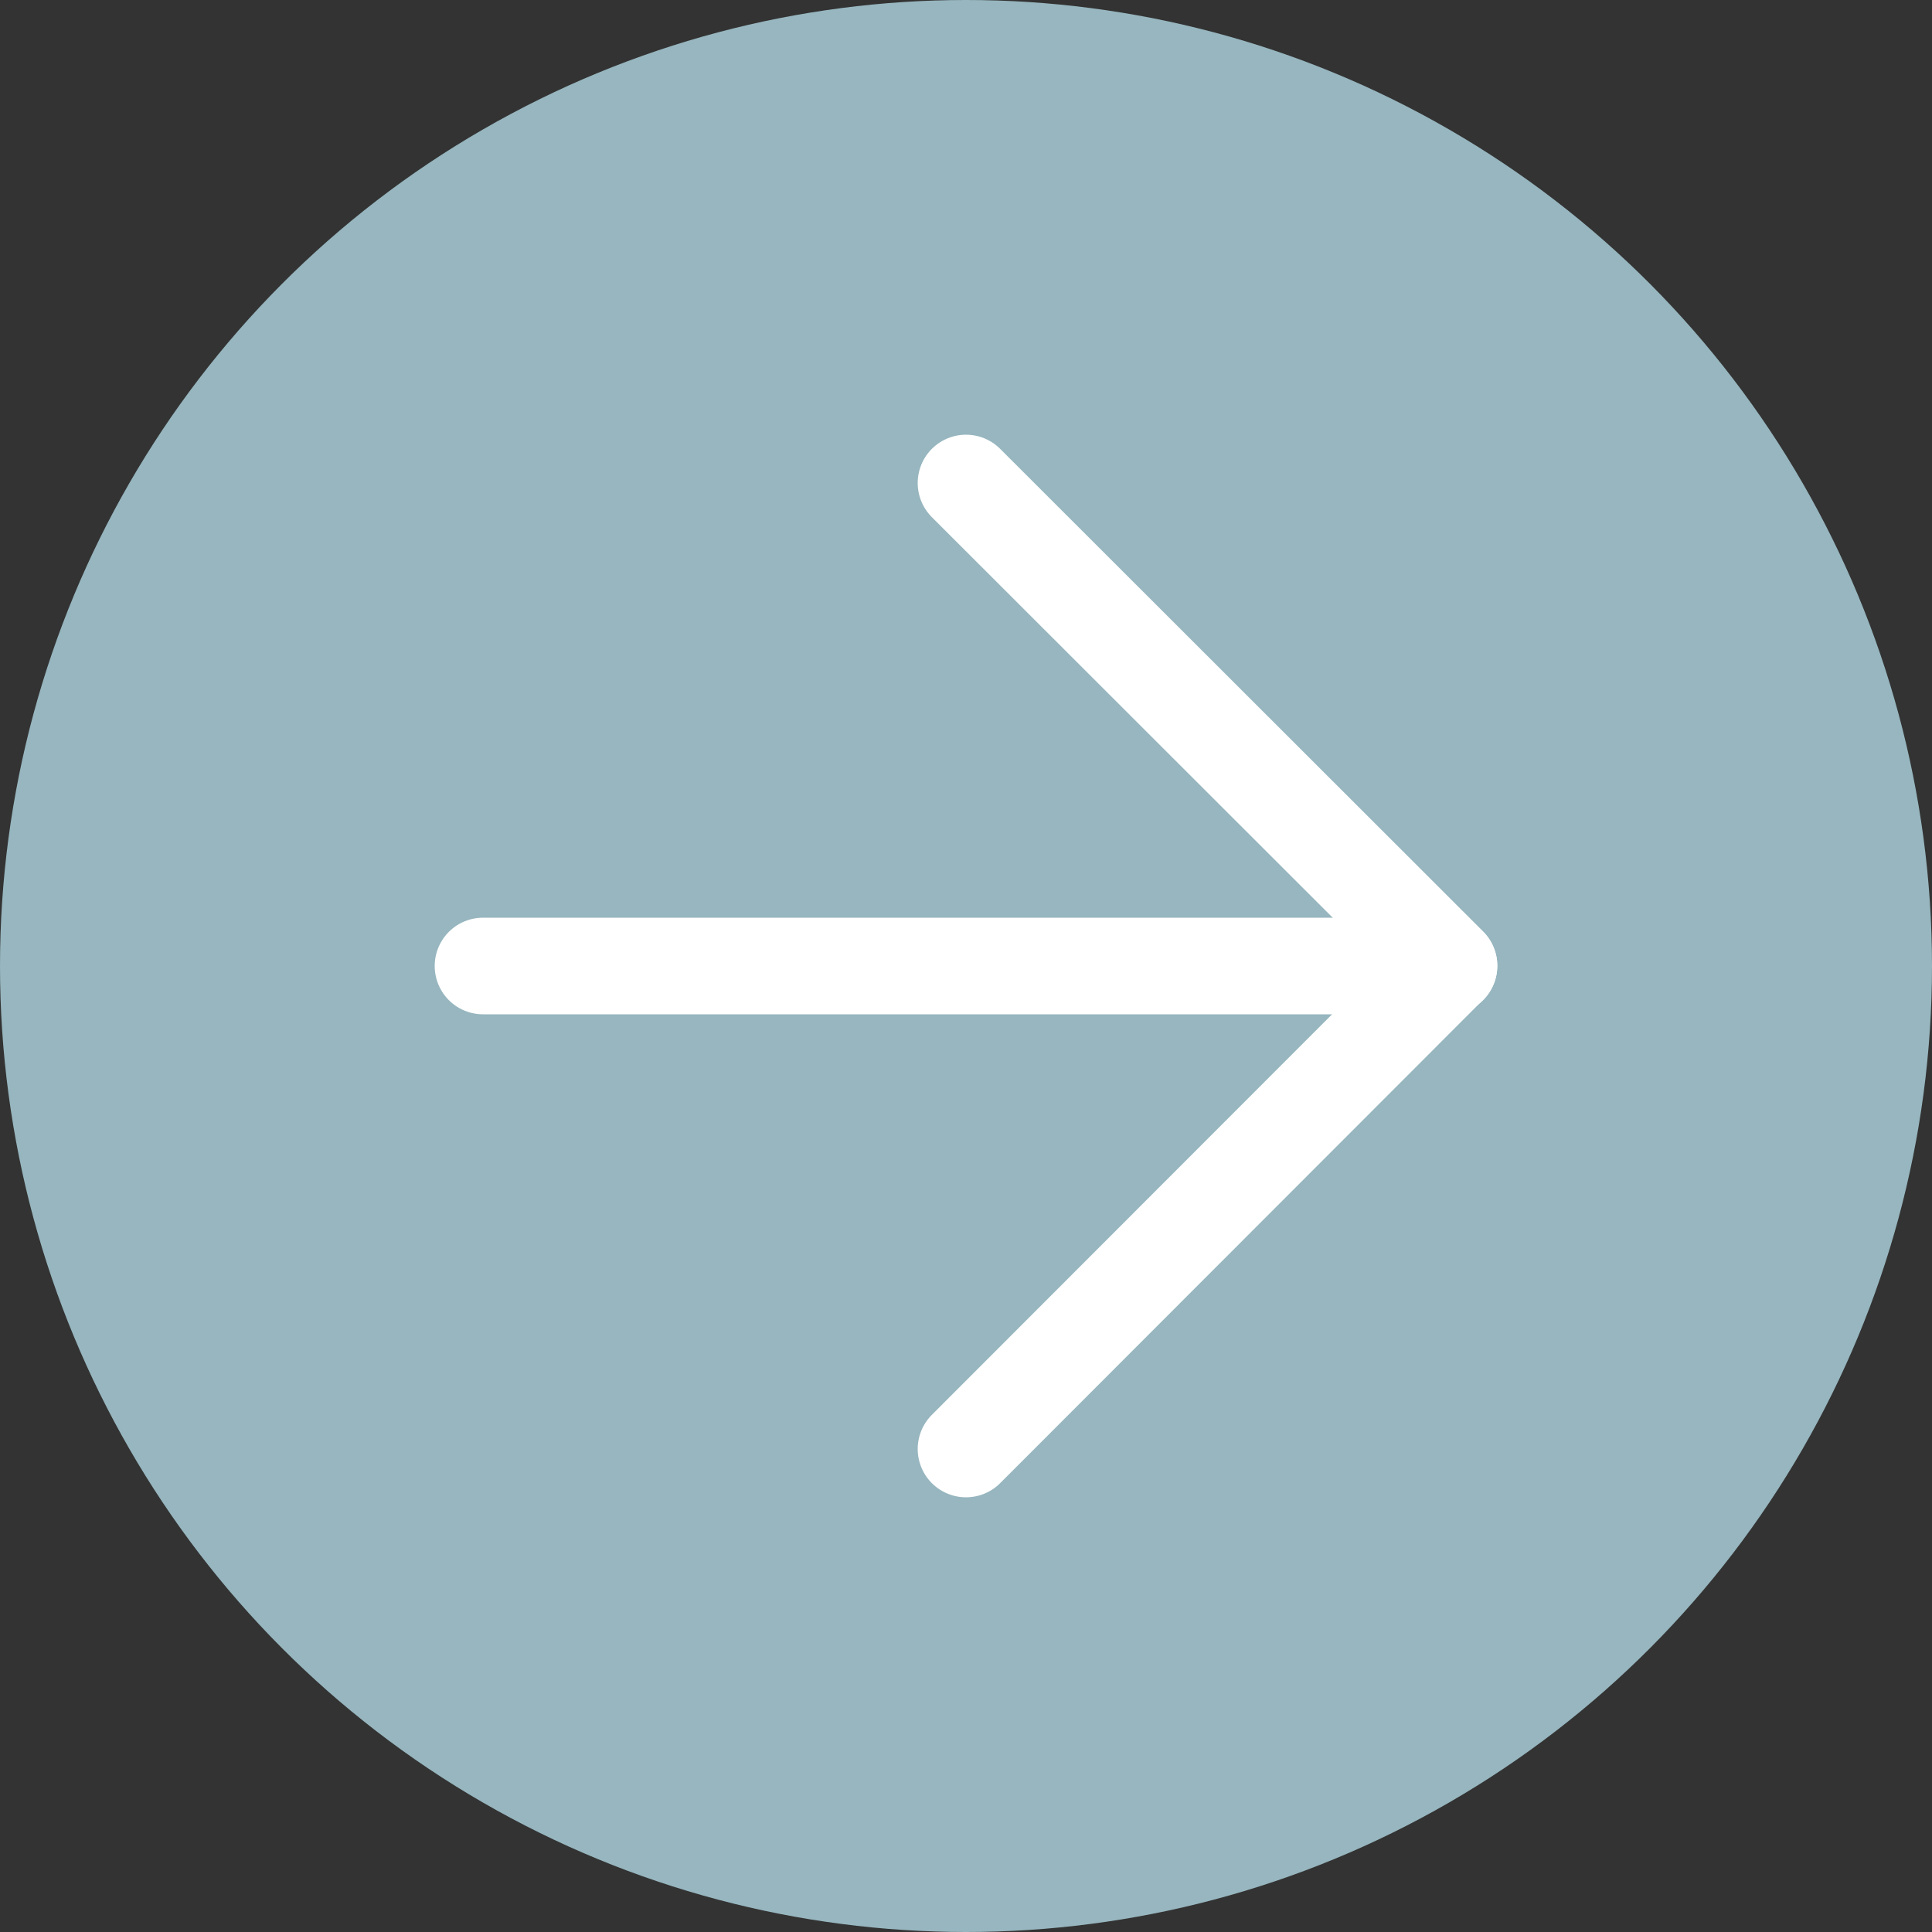
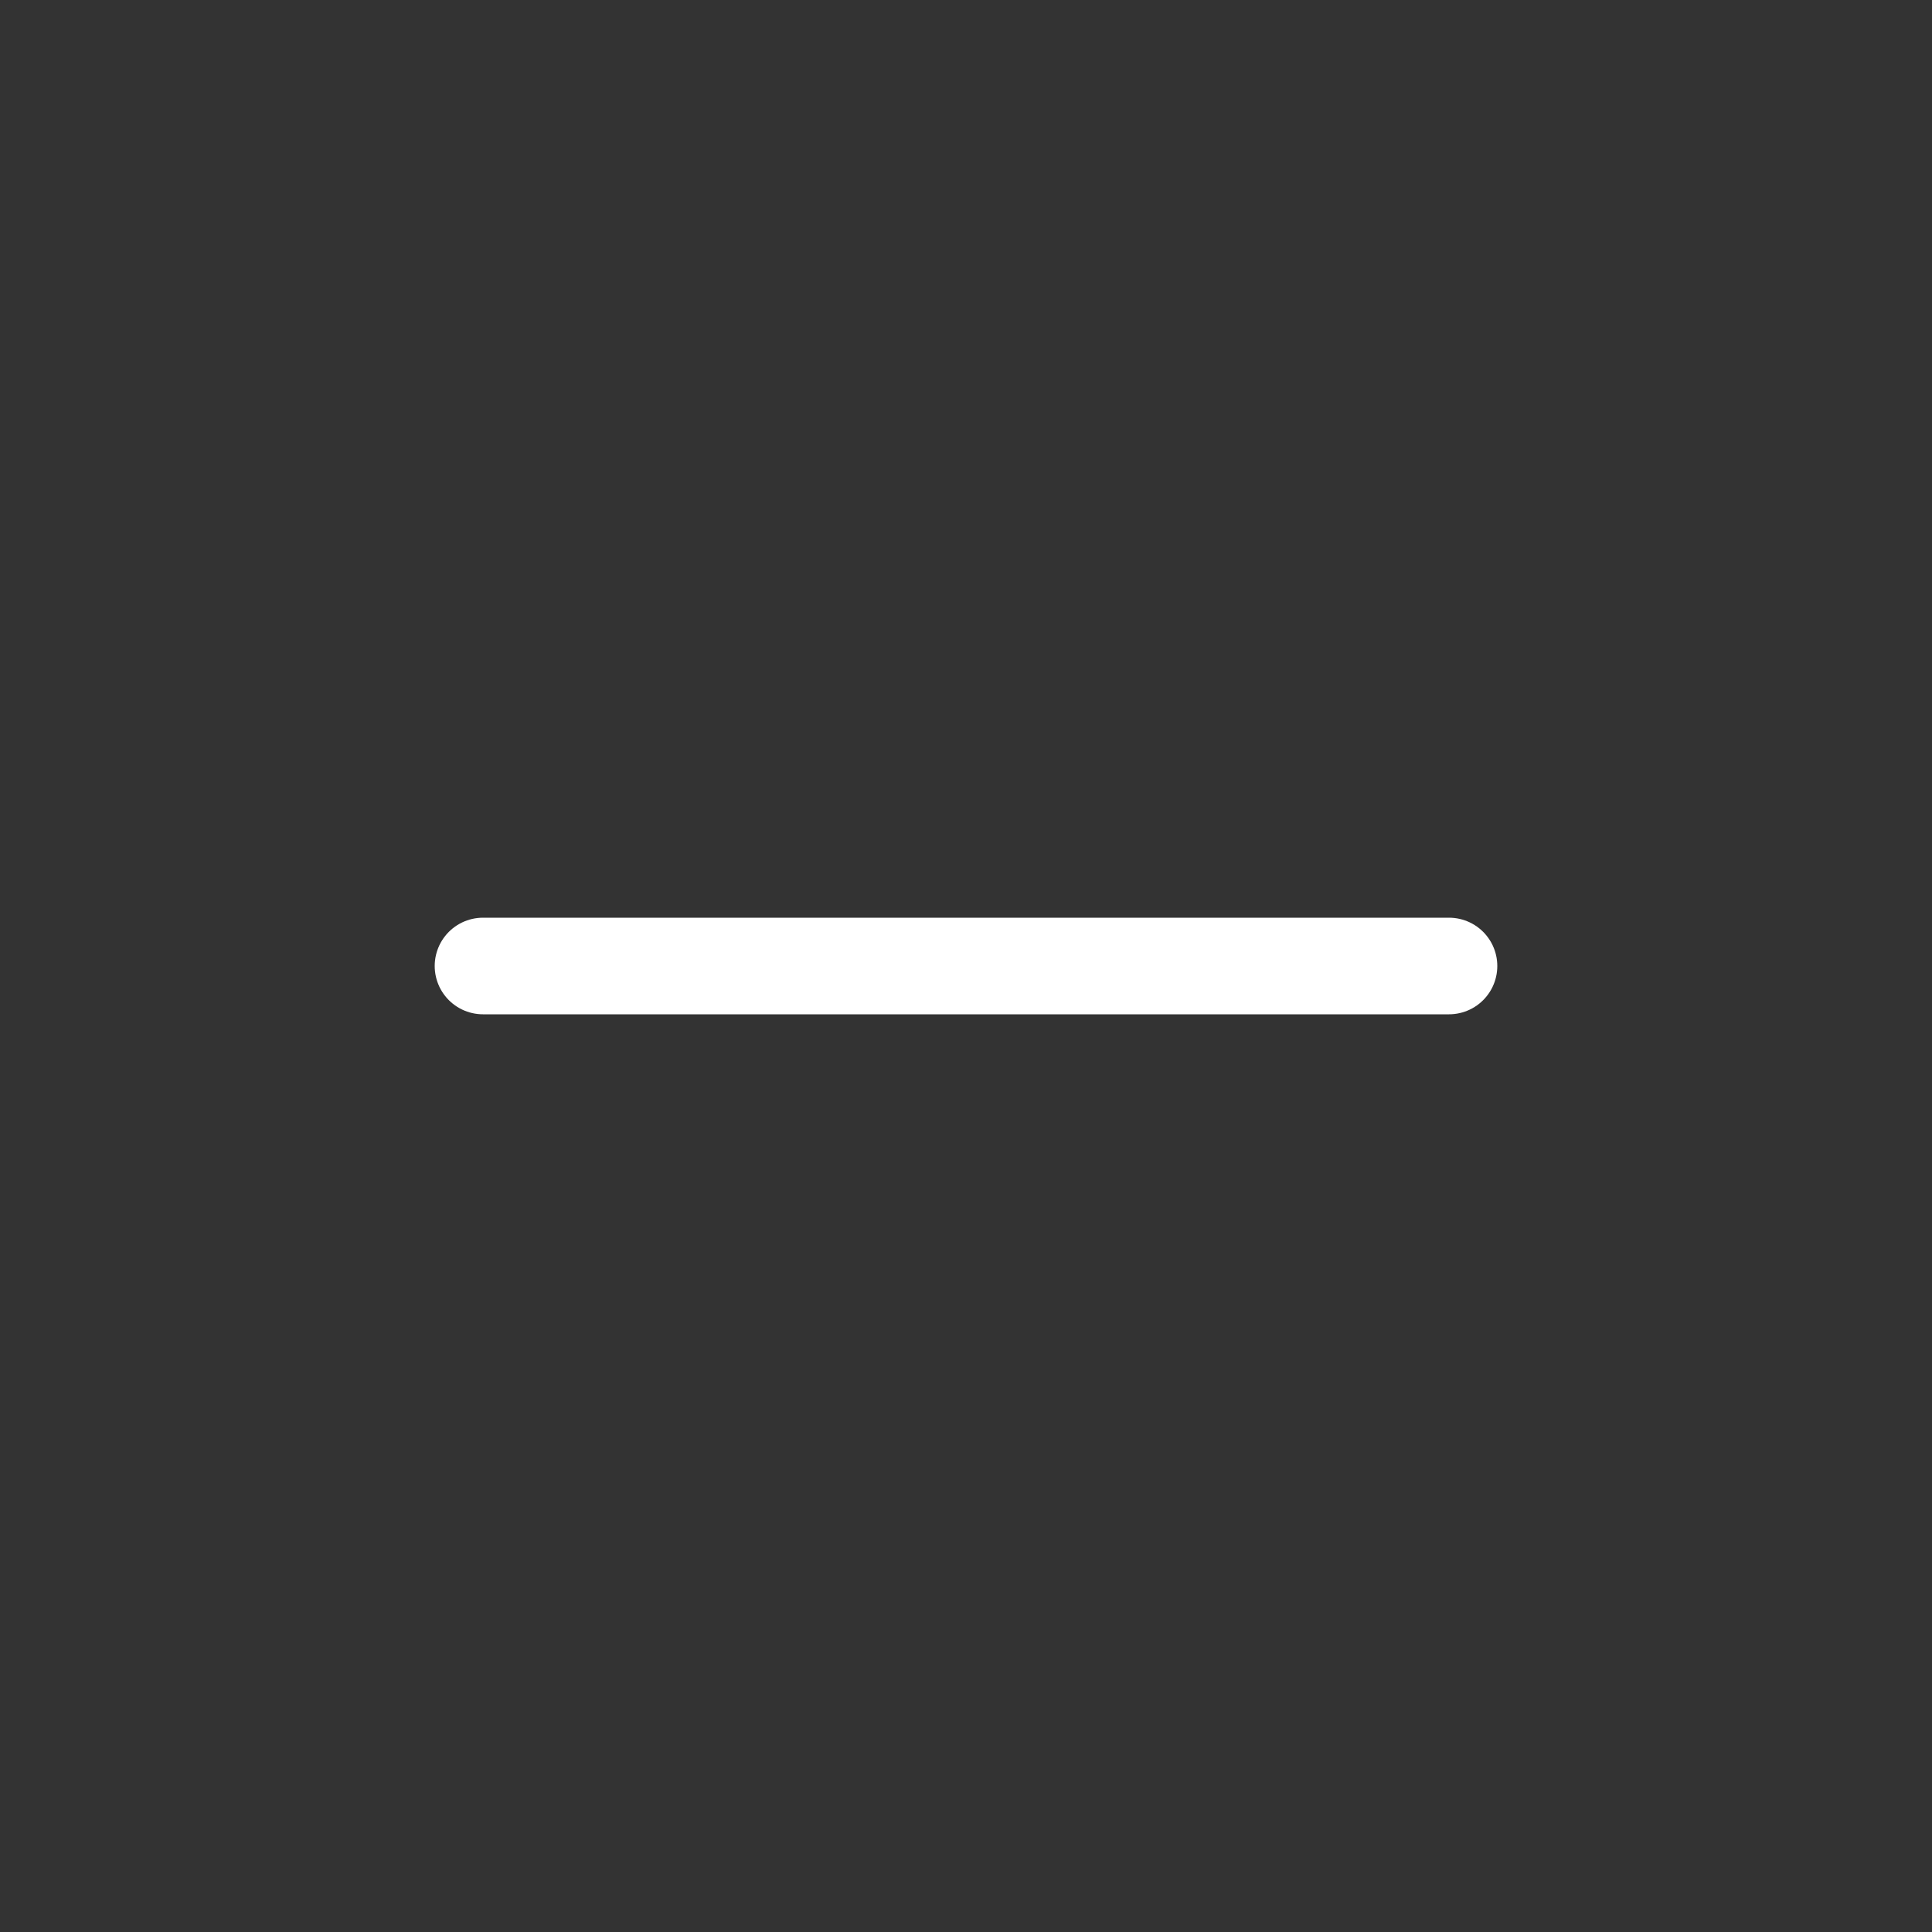
<svg xmlns="http://www.w3.org/2000/svg" width="20" height="20" viewBox="0 0 20 20" fill="none">
  <rect x="0" y="0" width="20" height="20" fill="#333333" stroke="none" />
-   <circle cx="10" cy="10" r="10" fill="#97B6BF" />
  <path d="M15 10H5" stroke="white" stroke-linecap="round" stroke-linejoin="round" />
-   <path d="M10 5L15 9.996L10 15" stroke="white" stroke-linecap="round" stroke-linejoin="round" />
</svg>